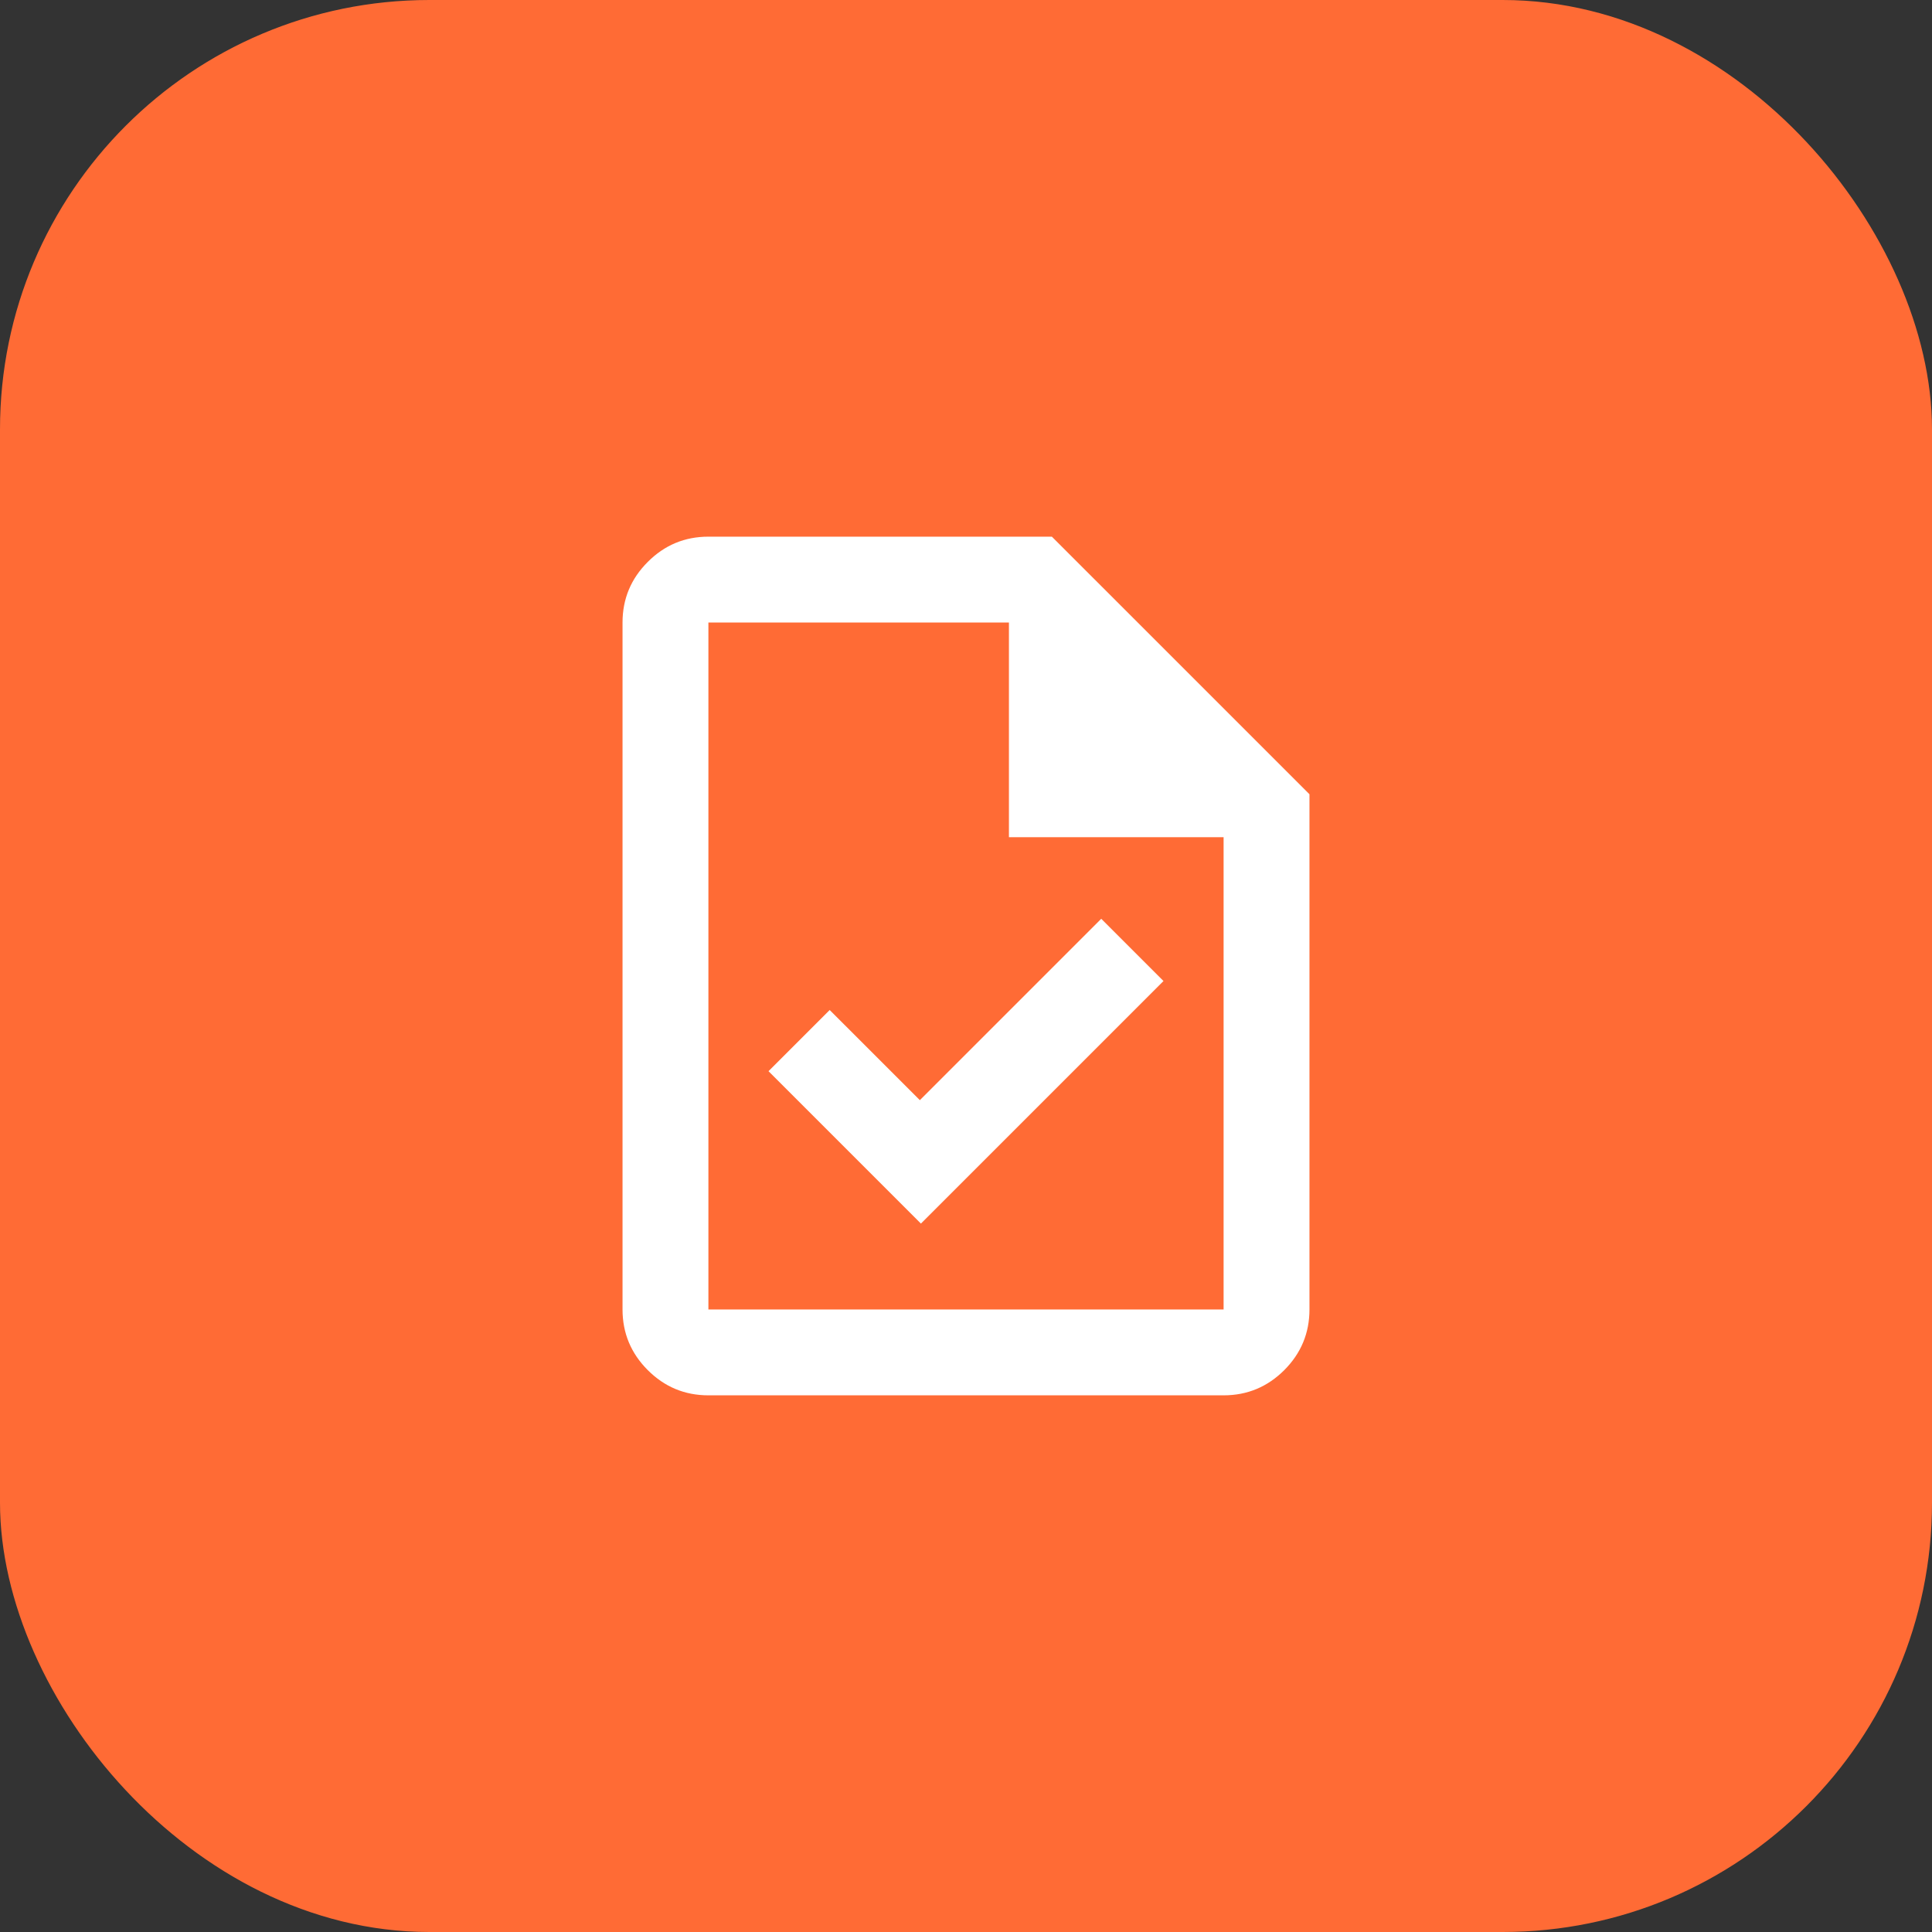
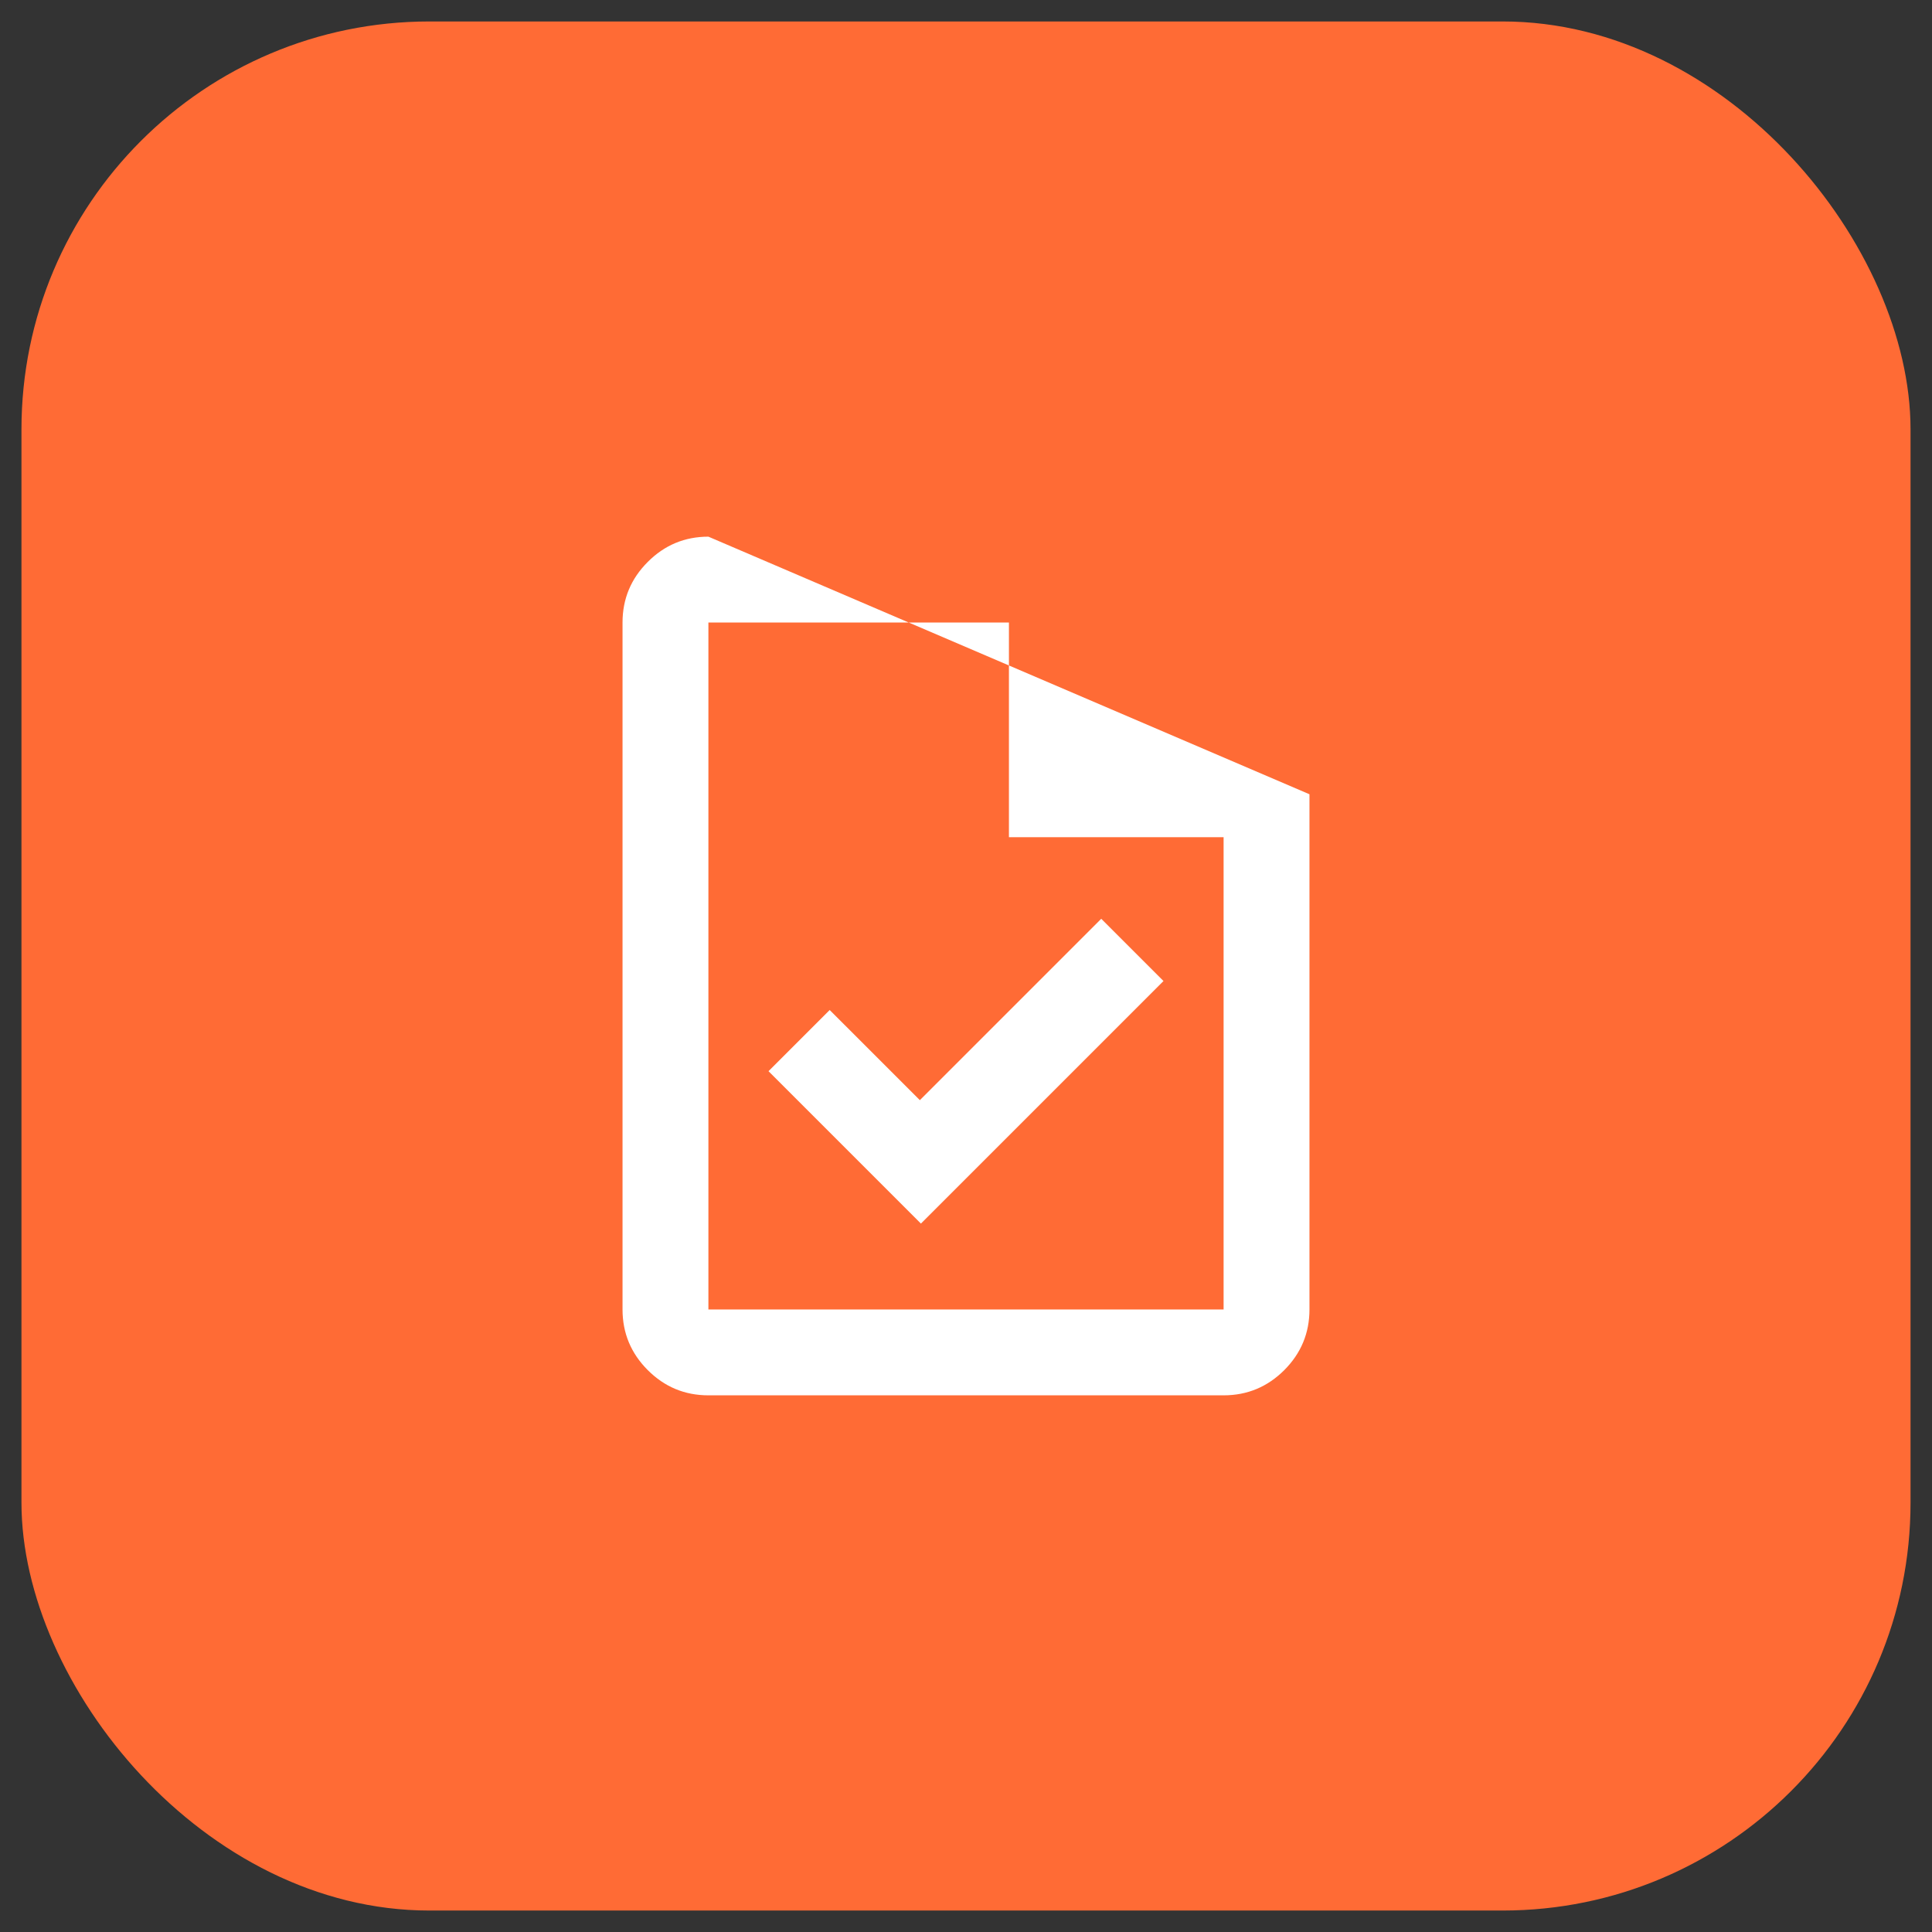
<svg xmlns="http://www.w3.org/2000/svg" width="45" height="45" viewBox="0 0 45 45" fill="none">
  <rect x="0" y="0" width="45" height="45" fill="#333333" stroke="none" />
  <rect x="0.5" y="0.5" width="44" height="44" rx="9.5" fill="#FF6B35" />
-   <rect x="0.5" y="0.5" width="44" height="44" rx="9.5" stroke="#FF6B35" />
  <mask id="mask0_958_1002" style="mask-type:alpha" maskUnits="userSpaceOnUse" x="10" y="10" width="25" height="25">
    <rect x="10.5" y="10.5" width="24" height="24" fill="#D9D9D9" />
  </mask>
  <g mask="url(#mask0_958_1002)">
-     <path d="M21.45 28.5L27.1 22.85L25.65 21.4L21.425 25.625L19.325 23.525L17.9 24.95L21.45 28.5ZM16.5 32.5C15.95 32.5 15.479 32.304 15.088 31.913C14.696 31.521 14.5 31.05 14.5 30.5V14.5C14.5 13.95 14.696 13.479 15.088 13.088C15.479 12.696 15.95 12.5 16.5 12.5H24.5L30.5 18.5V30.5C30.5 31.05 30.304 31.521 29.913 31.913C29.521 32.304 29.05 32.5 28.5 32.5H16.5ZM23.5 19.5V14.5H16.5V30.5H28.5V19.5H23.5Z" fill="white" />
+     <path d="M21.45 28.5L27.1 22.85L25.65 21.4L21.425 25.625L19.325 23.525L17.9 24.95L21.45 28.5ZM16.5 32.5C15.95 32.5 15.479 32.304 15.088 31.913C14.696 31.521 14.5 31.05 14.5 30.5V14.5C14.5 13.95 14.696 13.479 15.088 13.088C15.479 12.696 15.95 12.5 16.5 12.5L30.5 18.5V30.5C30.5 31.05 30.304 31.521 29.913 31.913C29.521 32.304 29.05 32.5 28.5 32.5H16.5ZM23.5 19.5V14.5H16.5V30.5H28.5V19.5H23.5Z" fill="white" />
  </g>
</svg>